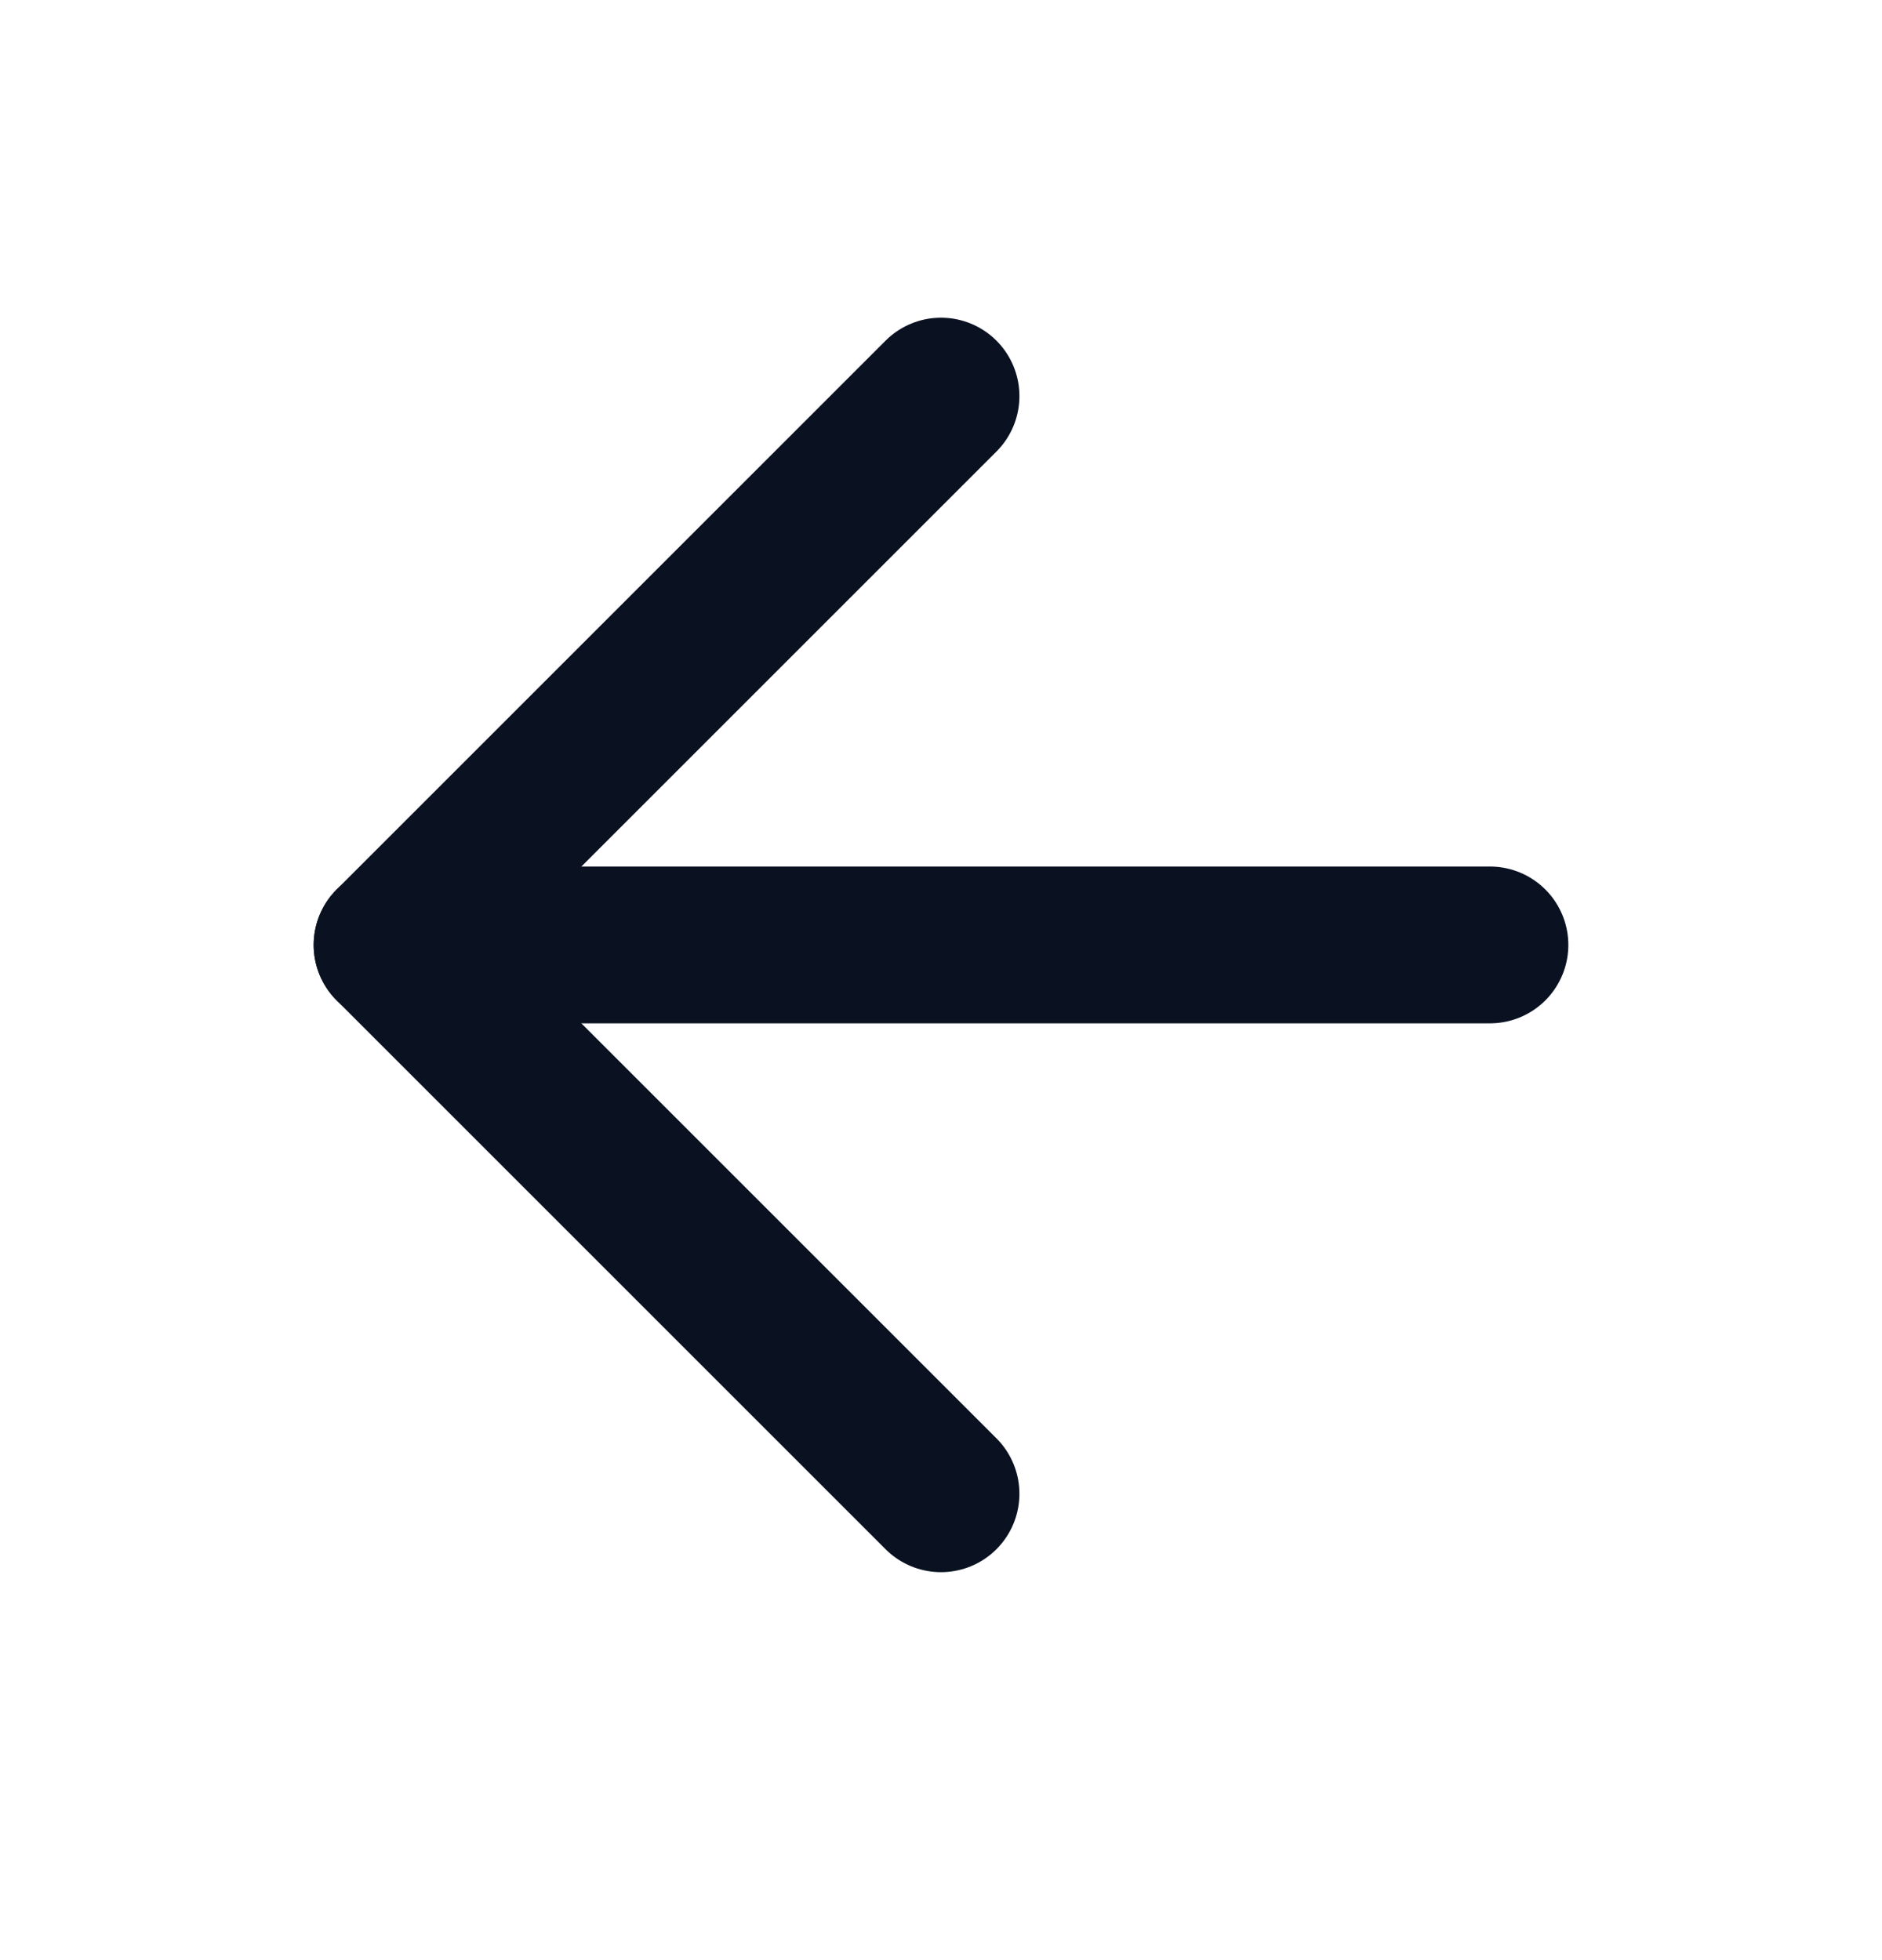
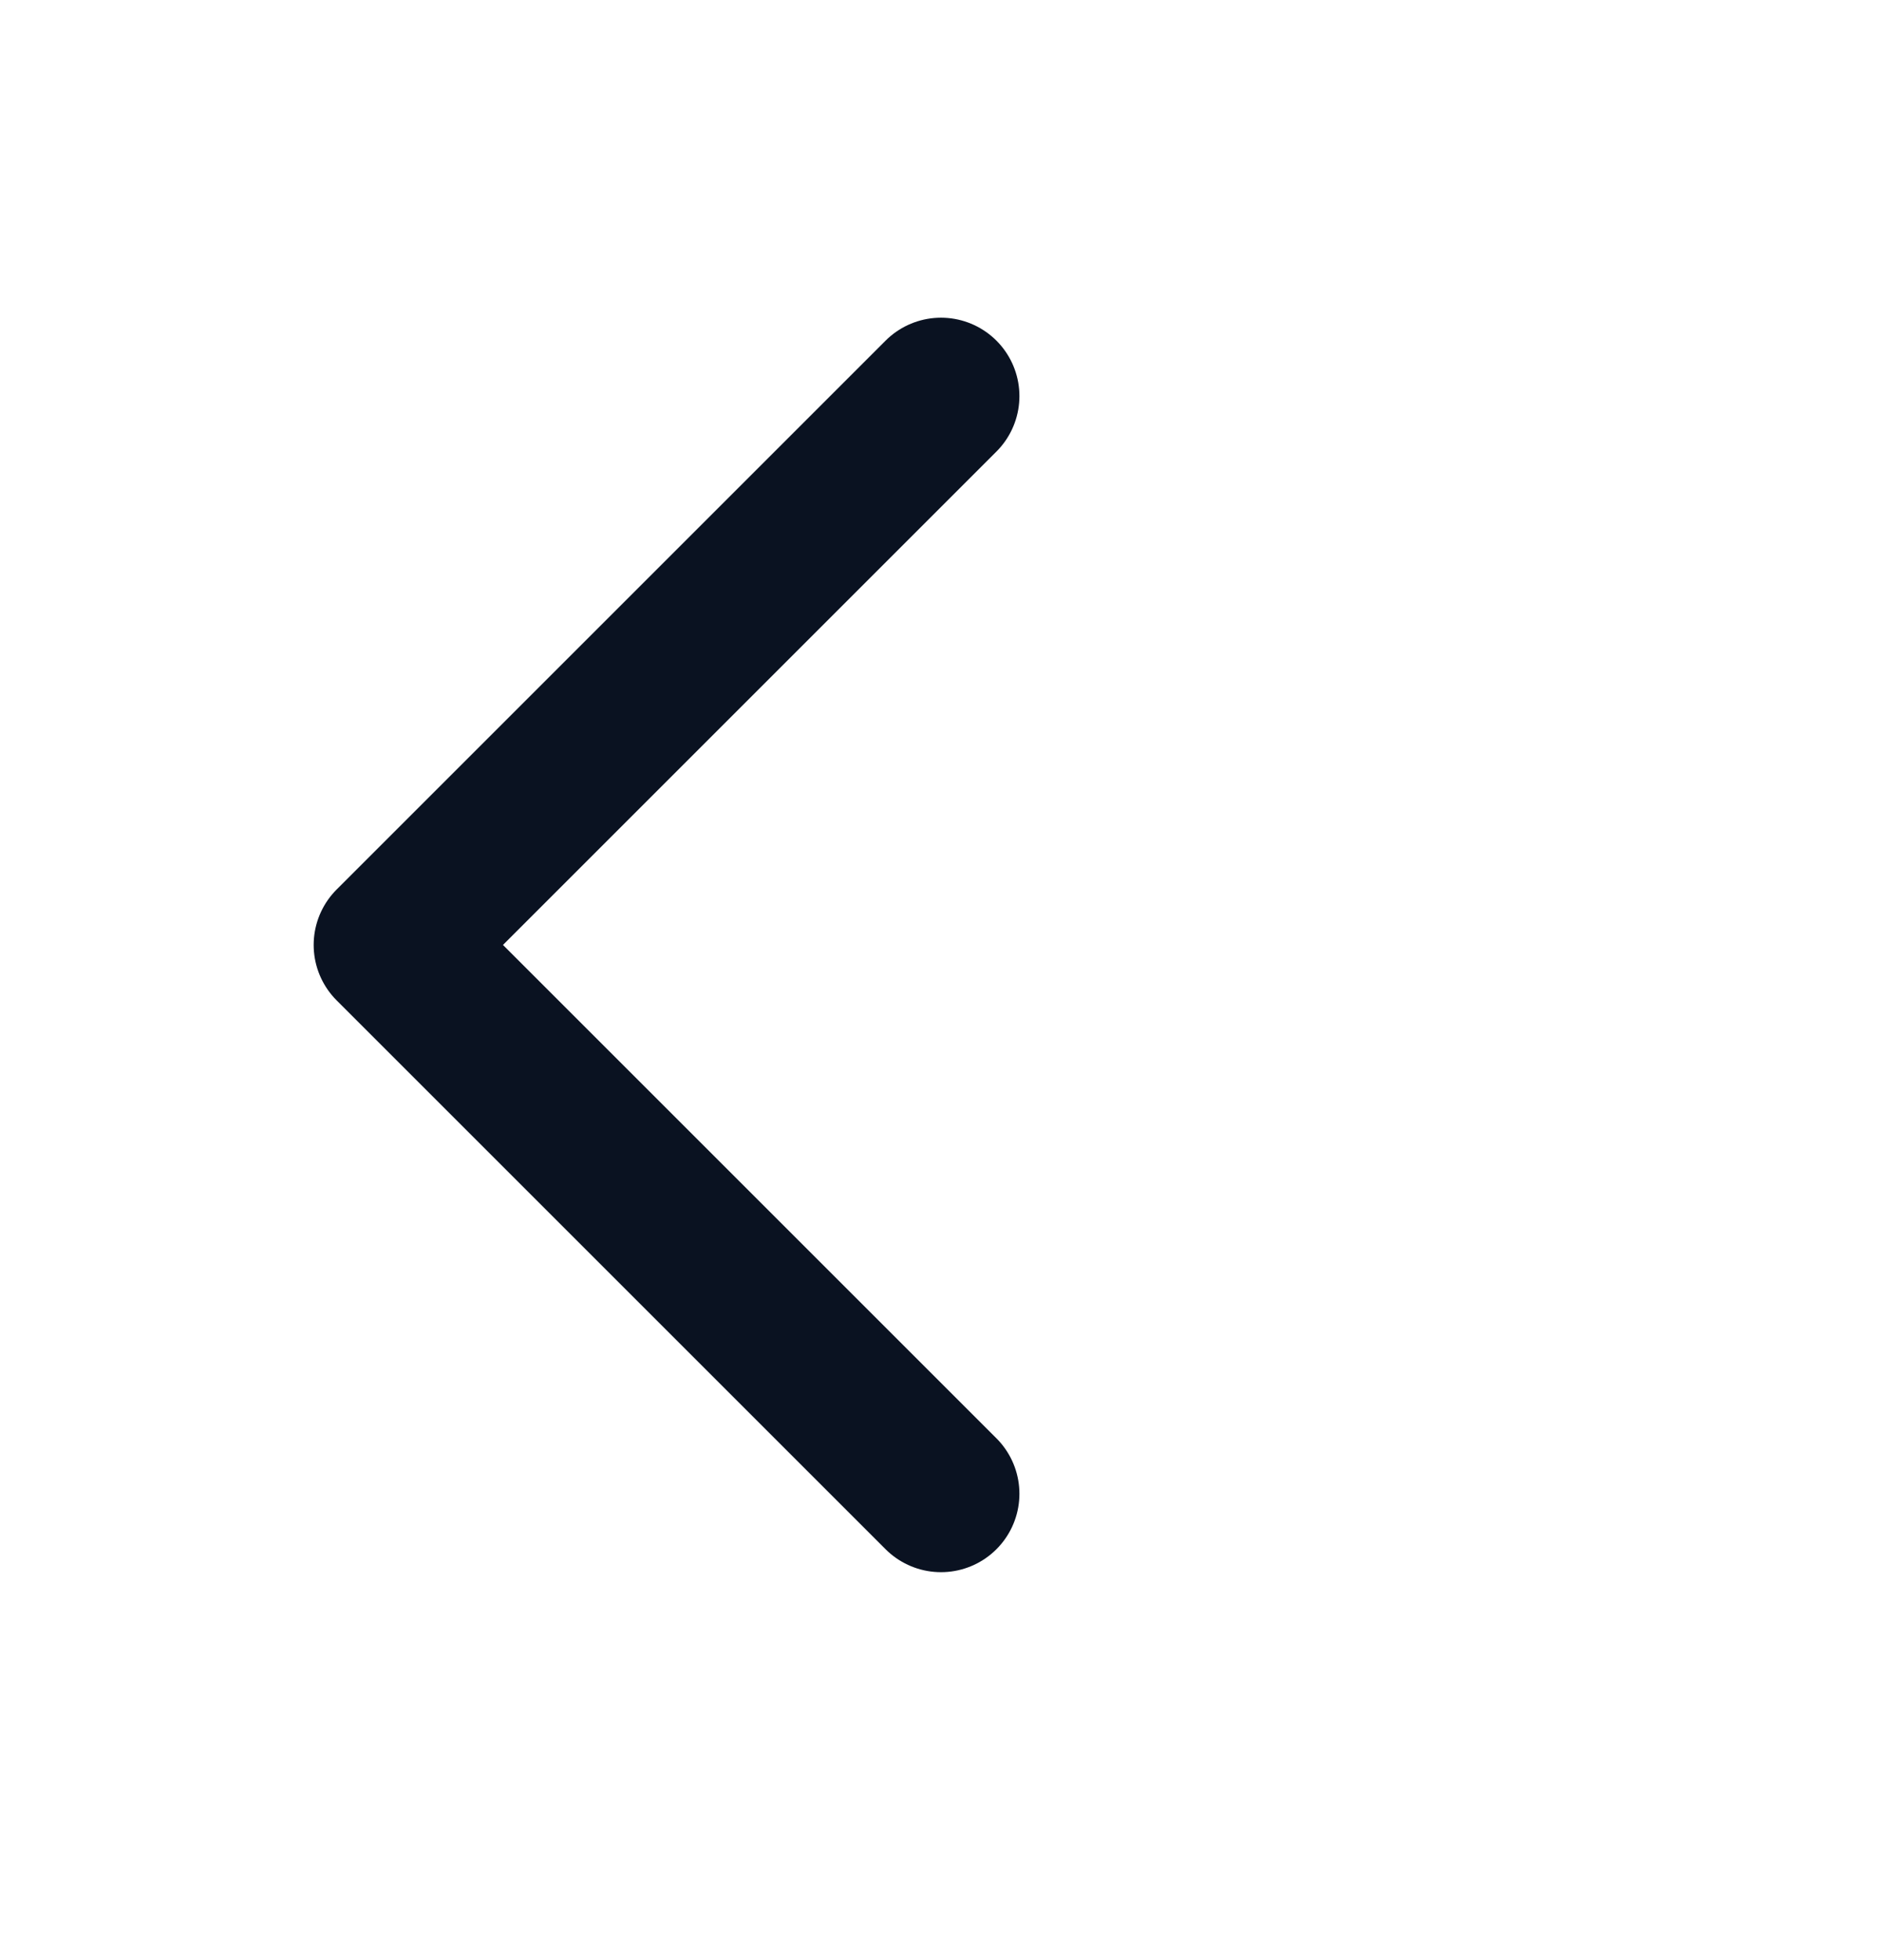
<svg xmlns="http://www.w3.org/2000/svg" width="24" height="25" viewBox="0 0 24 25" fill="none">
  <path d="M12 19.052L5 12.052L12 5.052" stroke="#0A1221" stroke-width="2" stroke-linecap="round" stroke-linejoin="round" />
-   <path d="M19 12.052H5" stroke="#0A1221" stroke-width="2" stroke-linecap="round" stroke-linejoin="round" />
</svg>